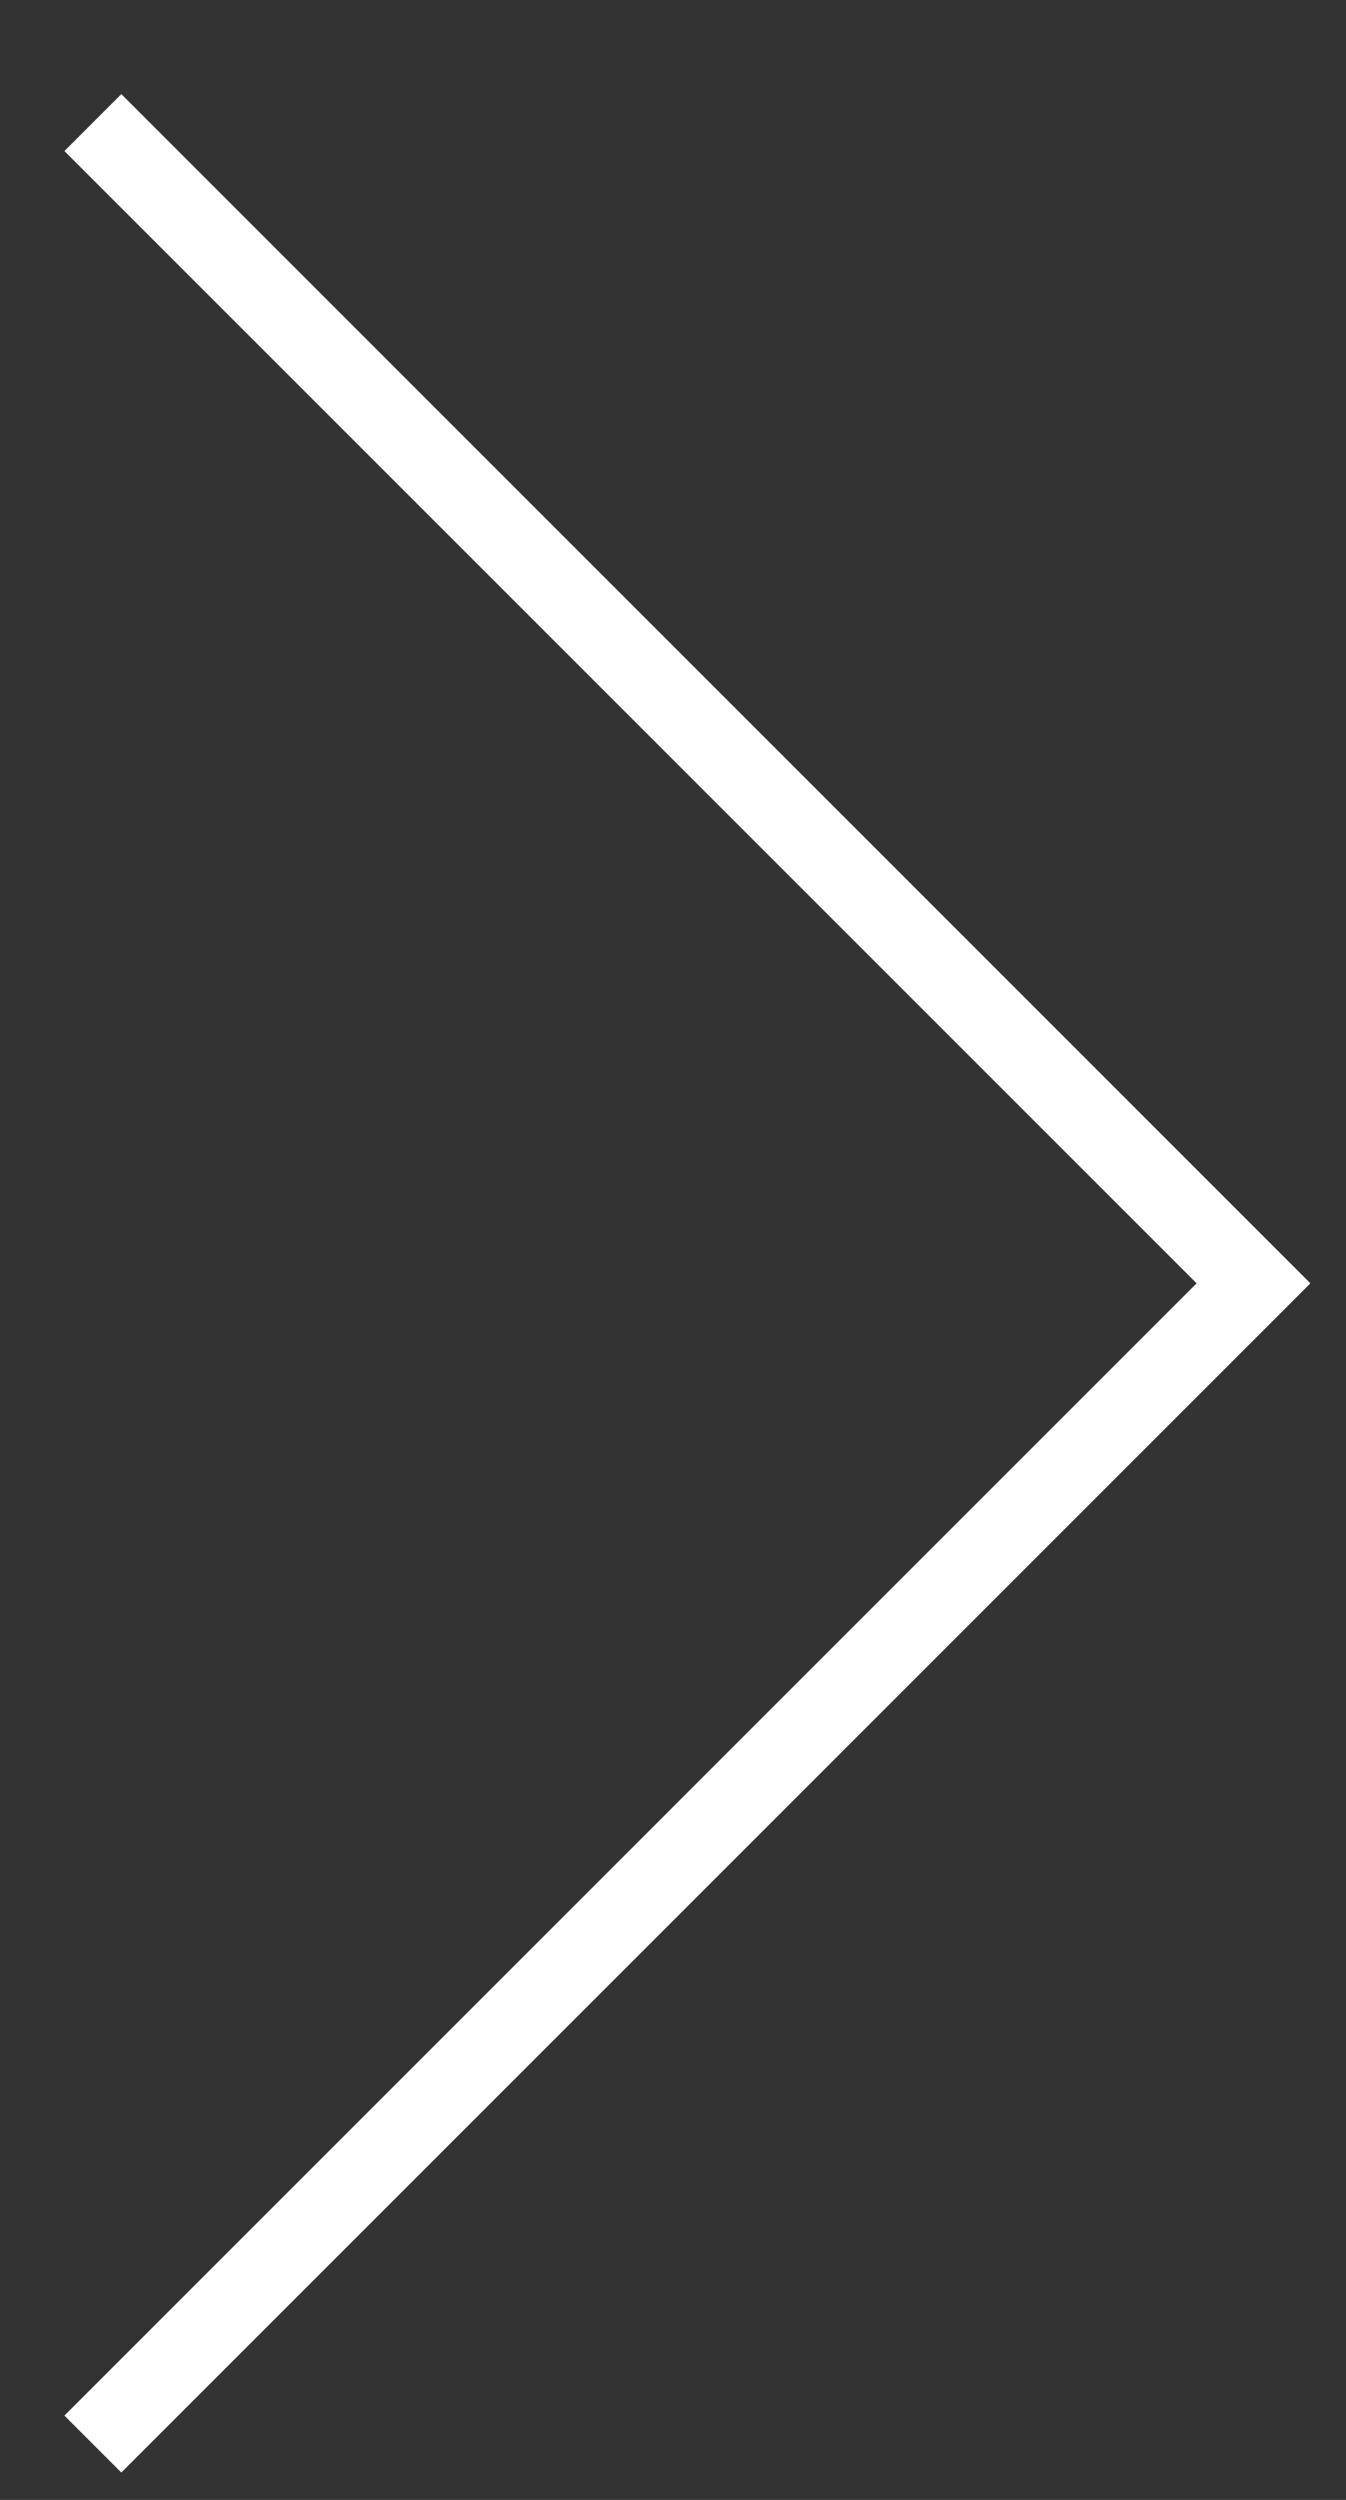
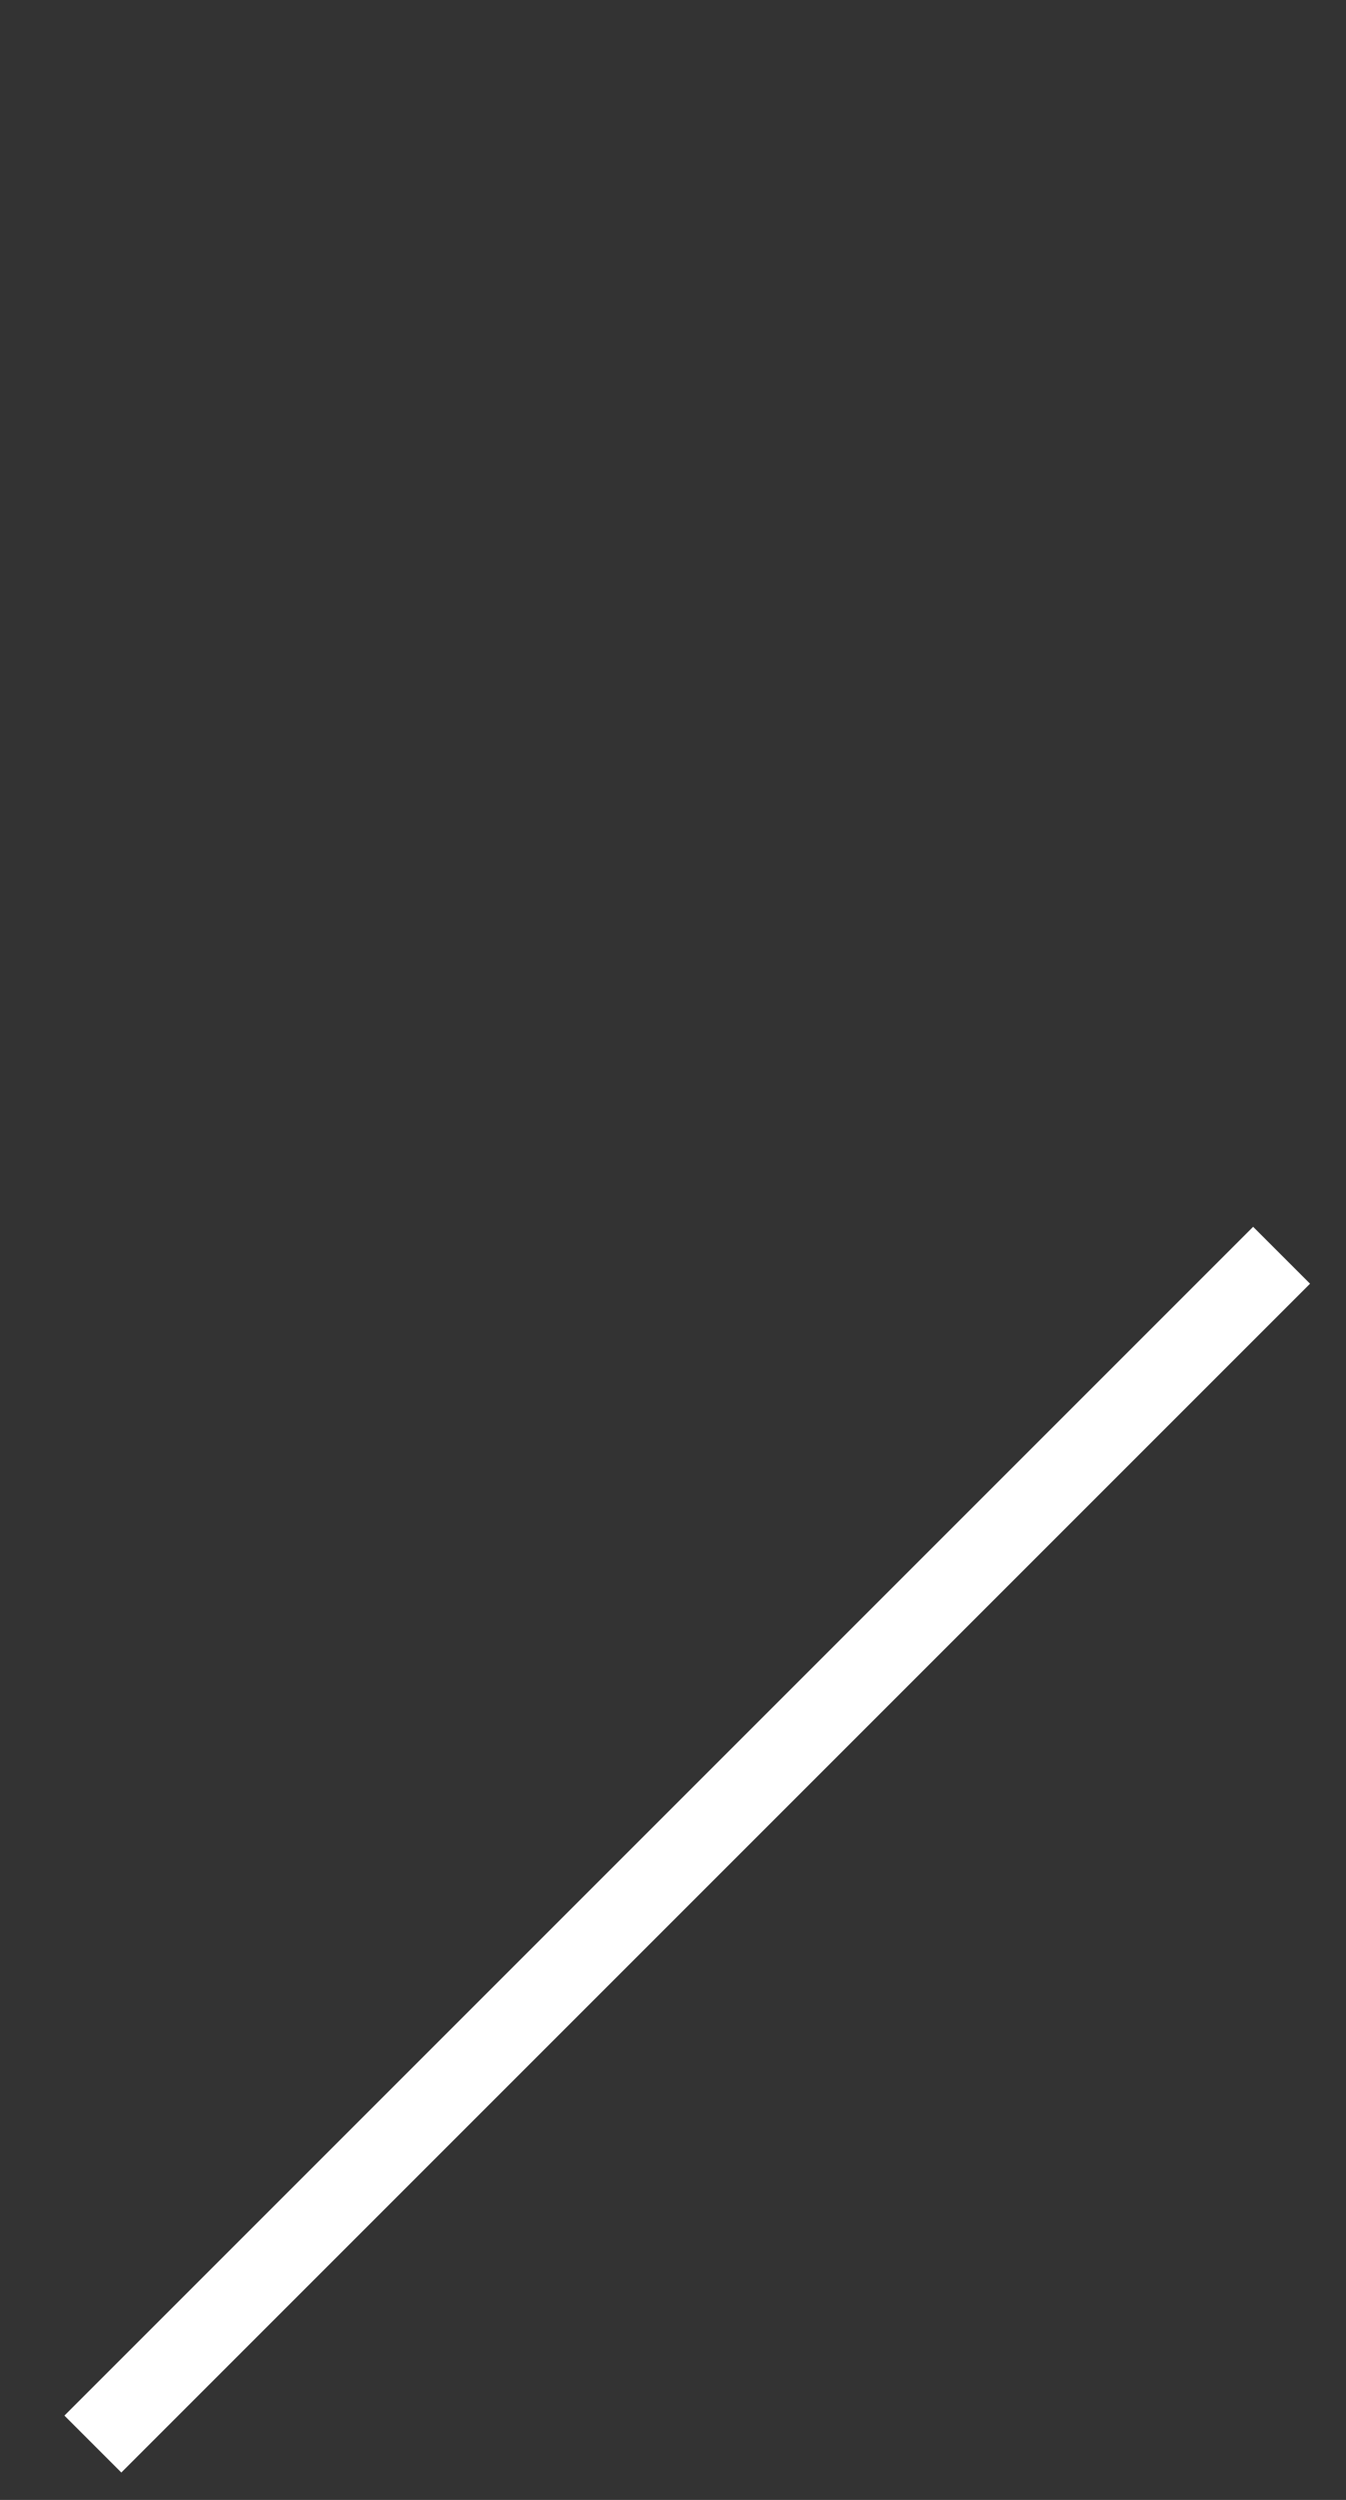
<svg xmlns="http://www.w3.org/2000/svg" width="14" height="26" viewBox="0 0 14 26" fill="none">
  <rect x="0" y="0" width="14" height="26" fill="#333333" stroke="none" />
-   <path fill-rule="evenodd" clip-rule="evenodd" d="M13.626 13.351L1.262 25.715L0.67 25.123L13.034 12.759L13.626 13.351Z" fill="white" />
-   <path fill-rule="evenodd" clip-rule="evenodd" d="M13.034 13.935L0.67 1.571L1.262 0.979L13.626 13.343L13.034 13.935Z" fill="white" />
+   <path fill-rule="evenodd" clip-rule="evenodd" d="M13.626 13.351L1.262 25.715L0.67 25.123L13.034 12.759L13.626 13.351" fill="white" />
</svg>